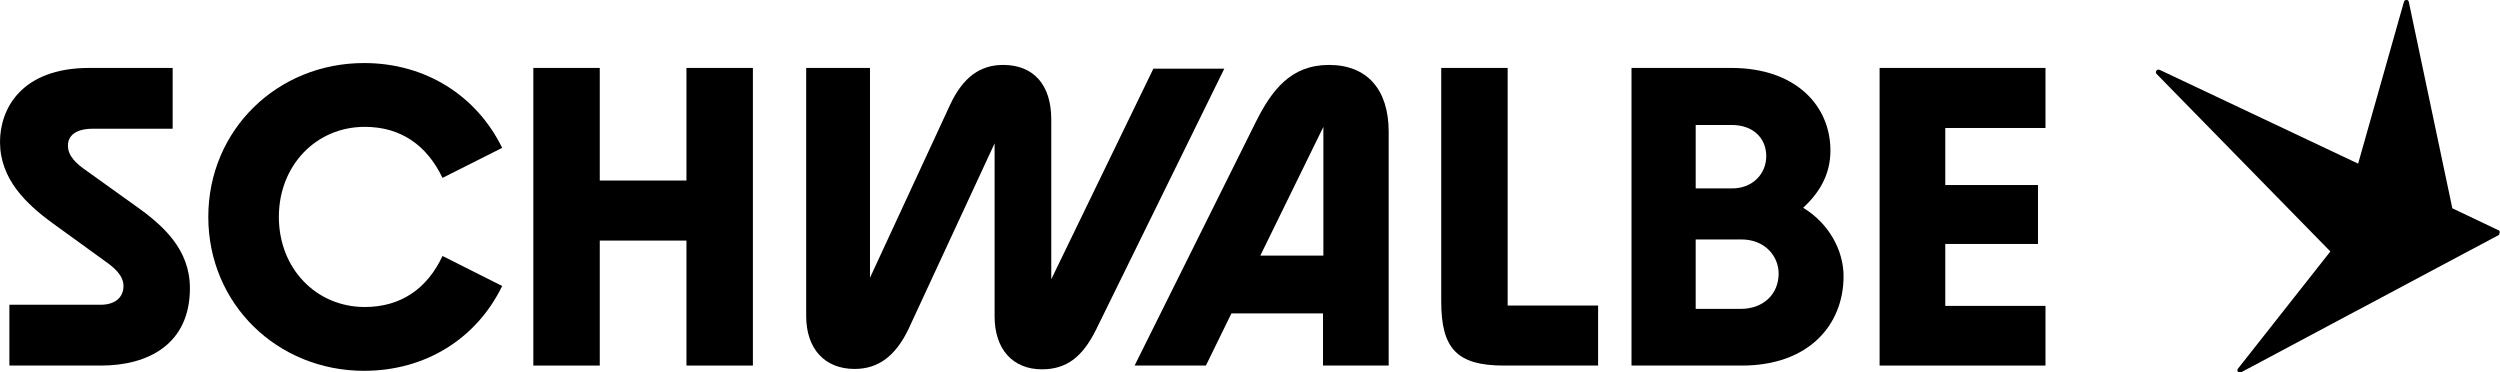
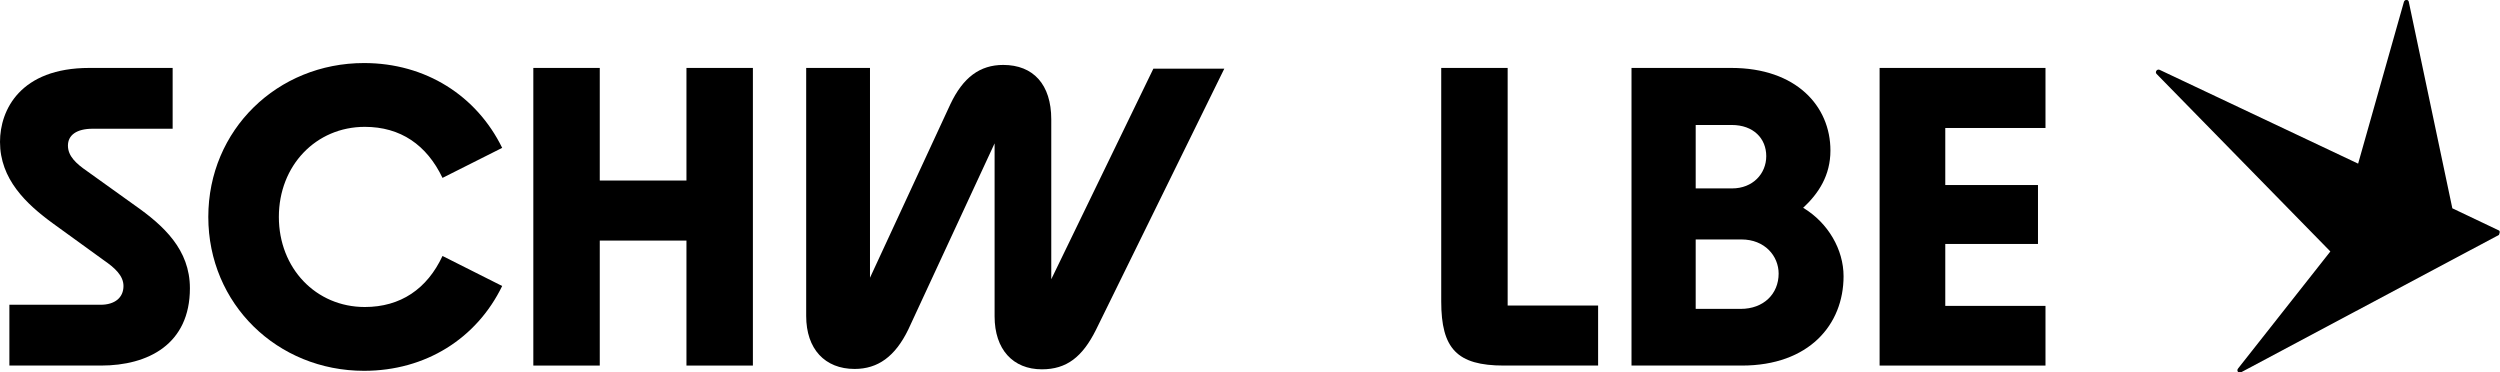
<svg xmlns="http://www.w3.org/2000/svg" id="Ebene_1" data-name="Ebene 1" viewBox="0 0 66.61 9.92">
  <polygon points="50.08 9.74 54.5 9.74 54.5 8.15 51.83 8.15 51.83 6.5 54.3 6.5 54.3 4.93 51.83 4.93 51.83 3.41 54.5 3.41 54.5 1.81 50.08 1.81 50.08 9.74" />
  <path d="m48.04,5.54c.42-.39.73-.87.73-1.53,0-1.18-.91-2.2-2.64-2.2h-2.66v7.93h2.94c1.79,0,2.71-1.09,2.71-2.38,0-.71-.41-1.42-1.07-1.82Zm-2.86-2.21h.96c.58,0,.92.36.92.83s-.36.86-.91.86h-.97v-1.69Zm1.2,4.9h-1.2v-1.85h1.22c.62,0,.99.44.99.91,0,.54-.4.94-1.01.94Z" />
  <path d="m40.06,9.74h2.52v-1.6h-2.41V1.81h-1.77v6.22c0,1.26.42,1.71,1.67,1.71" />
-   <path d="m35.41,1.73c-1.01,0-1.52.66-1.95,1.52l-3.23,6.49h1.9l.68-1.39h2.44v1.39h1.75V3.51c0-1.13-.58-1.78-1.59-1.78Zm-.15,5.08h-1.68l1.68-3.43v3.43Z" />
  <path d="m28.01,3.18c0-.93-.48-1.45-1.28-1.45-.62,0-1.07.33-1.41,1.05l-2.14,4.62V1.81h-1.7v6.61c0,.88.5,1.41,1.29,1.41.62,0,1.08-.33,1.43-1.05l2.3-4.96v4.61c0,.88.49,1.41,1.26,1.41.66,0,1.08-.33,1.44-1.05l3.42-6.96h-1.89l-2.72,5.61V3.18Z" />
  <polygon points="14.21 9.74 15.98 9.74 15.98 6.41 18.29 6.41 18.29 9.74 20.06 9.74 20.06 1.81 18.29 1.81 18.29 4.81 15.98 4.81 15.98 1.81 14.21 1.81 14.21 9.74" />
  <path d="m5.55,5.78c0,2.32,1.84,4.1,4.15,4.1,1.64,0,3-.86,3.68-2.26l-1.59-.8c-.41.88-1.12,1.36-2.07,1.36-1.3,0-2.29-1.03-2.29-2.4s.99-2.4,2.29-2.4c.95,0,1.65.48,2.07,1.36l1.59-.8c-.68-1.39-2.04-2.26-3.68-2.26-2.31,0-4.15,1.78-4.15,4.1" />
  <path d="m.25,9.74h2.44c1.26,0,2.37-.57,2.37-2.06,0-1.03-.7-1.67-1.47-2.21l-1.27-.91c-.29-.2-.51-.4-.51-.68s.23-.45.66-.45h2.13v-1.62h-2.22C.54,1.81,0,2.93,0,3.78c0,.99.69,1.65,1.42,2.18l1.34.97c.29.2.53.41.53.69,0,.31-.23.5-.61.5H.25v1.62Z" />
  <path d="m66.58,6.14l-1.24-.59L64.18.05c-.01-.07-.11-.07-.13,0l-1.22,4.31-5.29-2.5c-.07-.03-.13.06-.08.11l4.63,4.73-2.46,3.12c-.05.06.02.14.08.1l6.87-3.66s.05-.1,0-.12" />
</svg>